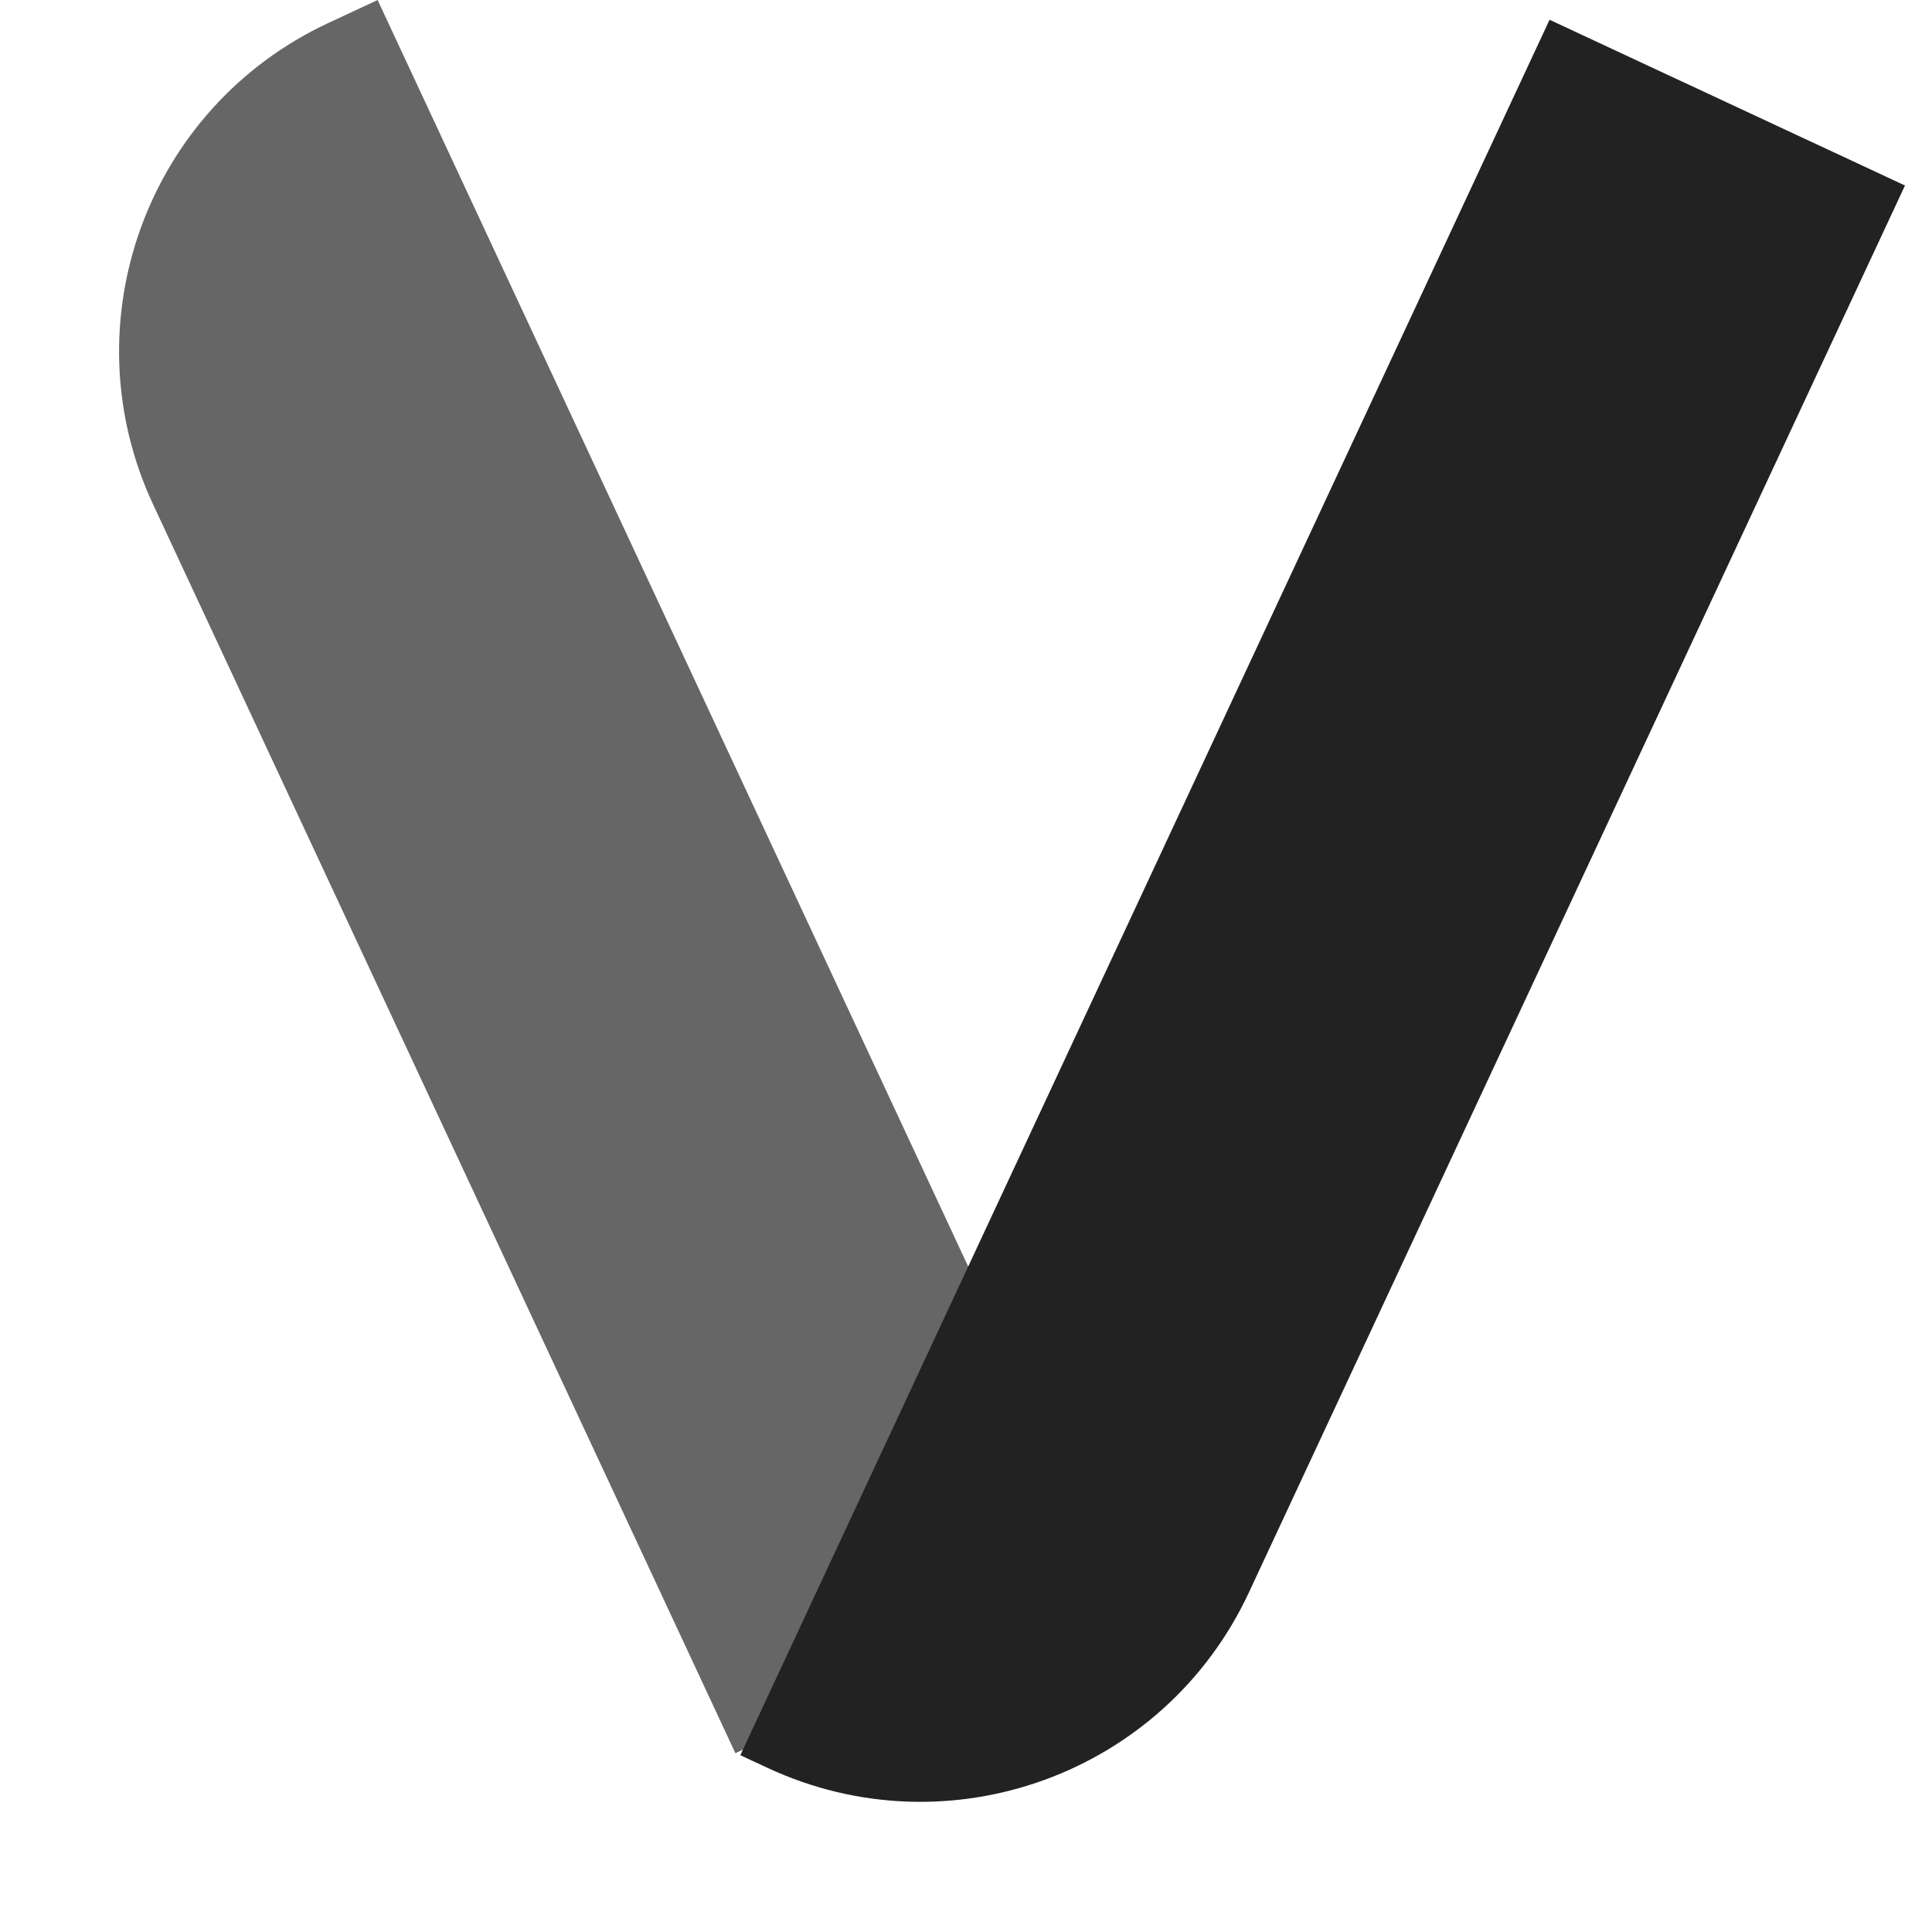
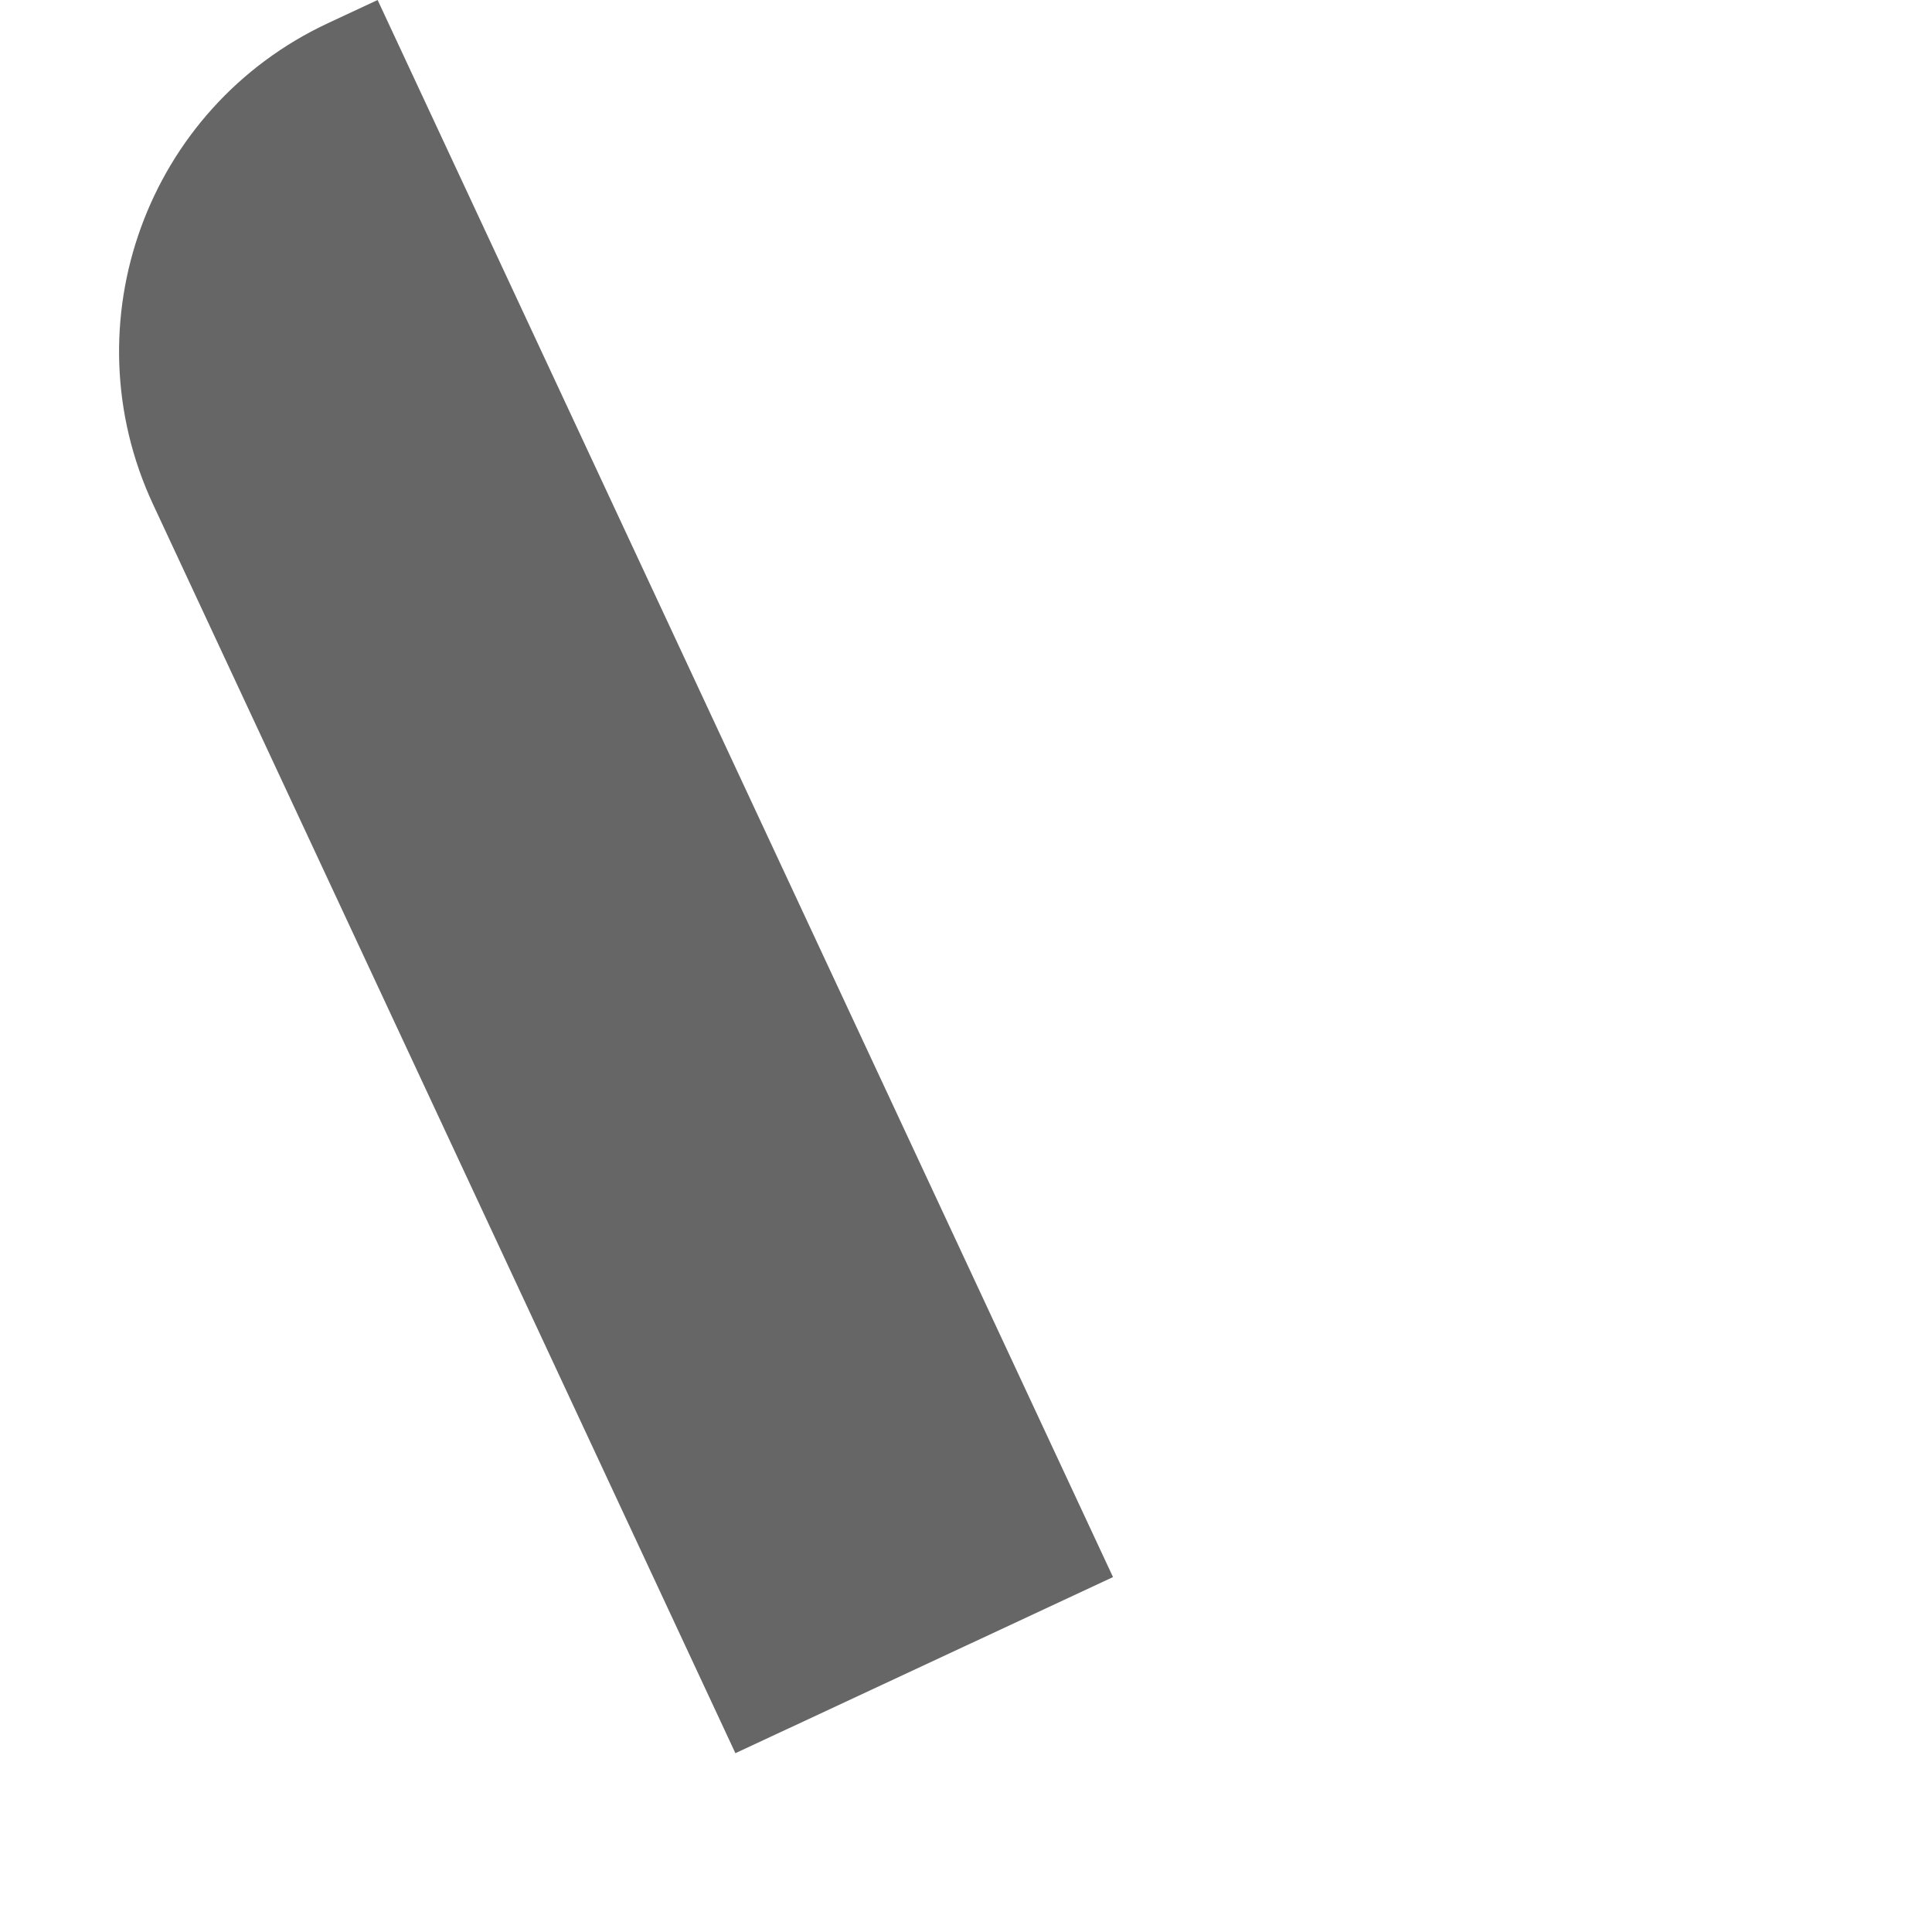
<svg xmlns="http://www.w3.org/2000/svg" width="64" height="64" viewBox="0 0 64 64" fill="none">
  <path d="M5.071 16.709C2.271 10.702 4.869 3.562 10.876 0.762L12.509 2.10542e-06L36.87 52.243L24.361 58.077L5.071 16.709Z" fill="#666666" />
-   <path d="M51.331 0.655L63.105 6.145L41.369 52.757C38.568 58.764 31.428 61.362 25.422 58.561L24.524 58.143L51.331 0.655Z" fill="#222222" />
</svg>